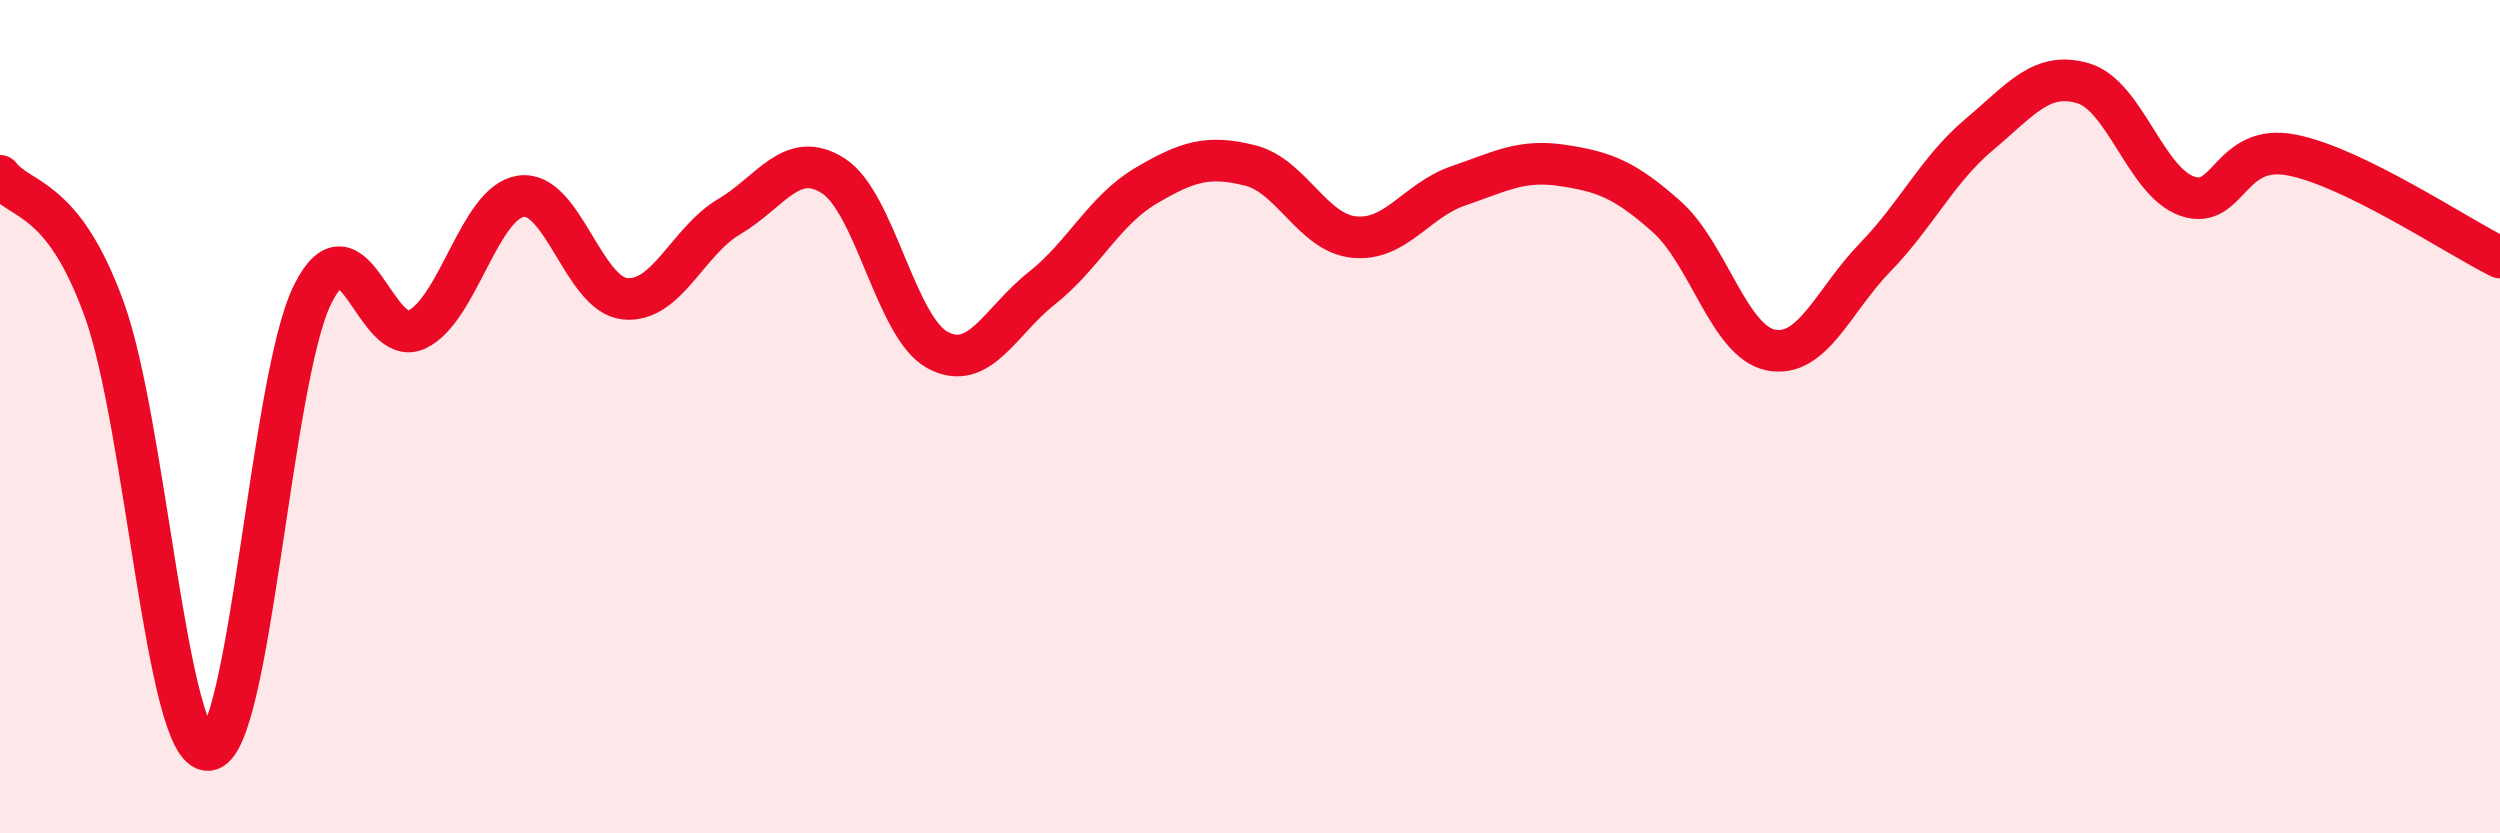
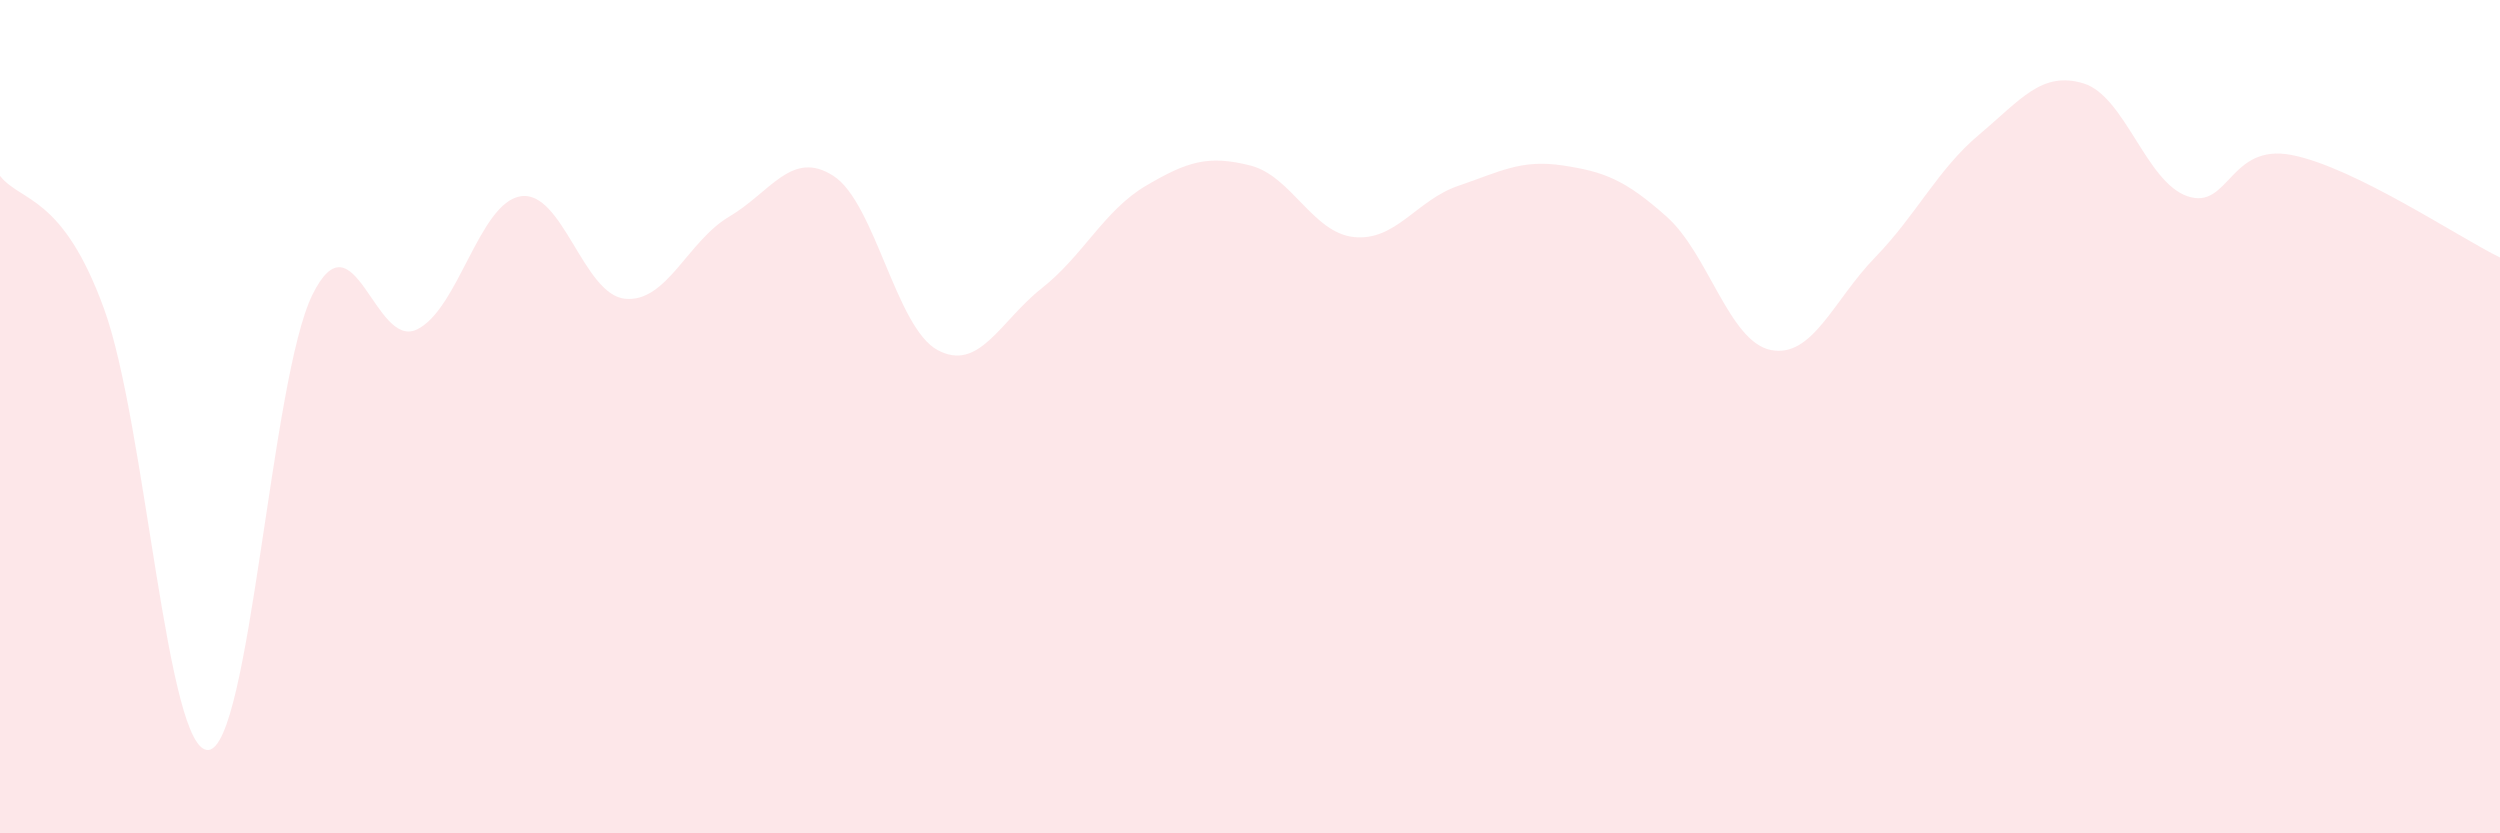
<svg xmlns="http://www.w3.org/2000/svg" width="60" height="20" viewBox="0 0 60 20">
  <path d="M 0,4.22 C 0.5,4.86 1.5,4.66 2.5,7.42 C 3.5,10.18 4,18.07 5,18 C 6,17.93 6.5,9.09 7.5,7.07 C 8.5,5.05 9,8.38 10,7.91 C 11,7.44 11.5,4.86 12.5,4.71 C 13.5,4.56 14,7.07 15,7.17 C 16,7.27 16.5,5.79 17.5,5.2 C 18.5,4.61 19,3.58 20,4.22 C 21,4.86 21.5,7.86 22.5,8.4 C 23.5,8.94 24,7.71 25,6.92 C 26,6.13 26.5,5.05 27.5,4.46 C 28.5,3.87 29,3.72 30,3.97 C 31,4.22 31.5,5.59 32.5,5.69 C 33.5,5.79 34,4.8 35,4.46 C 36,4.12 36.5,3.82 37.5,3.97 C 38.5,4.12 39,4.31 40,5.2 C 41,6.09 41.5,8.2 42.5,8.4 C 43.5,8.6 44,7.21 45,6.18 C 46,5.15 46.5,4.07 47.5,3.23 C 48.5,2.39 49,1.7 50,2 C 51,2.3 51.5,4.37 52.5,4.71 C 53.5,5.05 53.5,3.43 55,3.72 C 56.5,4.01 59,5.69 60,6.18L60 20L0 20Z" fill="#EB0A25" opacity="0.1" stroke-linecap="round" stroke-linejoin="round" />
-   <path d="M 0,4.22 C 0.5,4.86 1.5,4.66 2.5,7.42 C 3.5,10.18 4,18.07 5,18 C 6,17.93 6.5,9.09 7.5,7.07 C 8.5,5.05 9,8.38 10,7.91 C 11,7.44 11.5,4.86 12.5,4.71 C 13.5,4.56 14,7.07 15,7.17 C 16,7.27 16.5,5.79 17.5,5.2 C 18.5,4.61 19,3.58 20,4.22 C 21,4.86 21.5,7.86 22.5,8.4 C 23.5,8.94 24,7.71 25,6.92 C 26,6.13 26.5,5.05 27.5,4.46 C 28.5,3.87 29,3.72 30,3.97 C 31,4.22 31.5,5.59 32.5,5.69 C 33.5,5.79 34,4.8 35,4.46 C 36,4.12 36.5,3.82 37.5,3.97 C 38.5,4.12 39,4.31 40,5.2 C 41,6.09 41.5,8.2 42.5,8.4 C 43.5,8.6 44,7.21 45,6.18 C 46,5.15 46.5,4.07 47.5,3.23 C 48.5,2.39 49,1.7 50,2 C 51,2.3 51.5,4.37 52.5,4.71 C 53.5,5.05 53.5,3.43 55,3.72 C 56.5,4.01 59,5.69 60,6.18" stroke="#EB0A25" stroke-width="1" fill="none" stroke-linecap="round" stroke-linejoin="round" />
</svg>